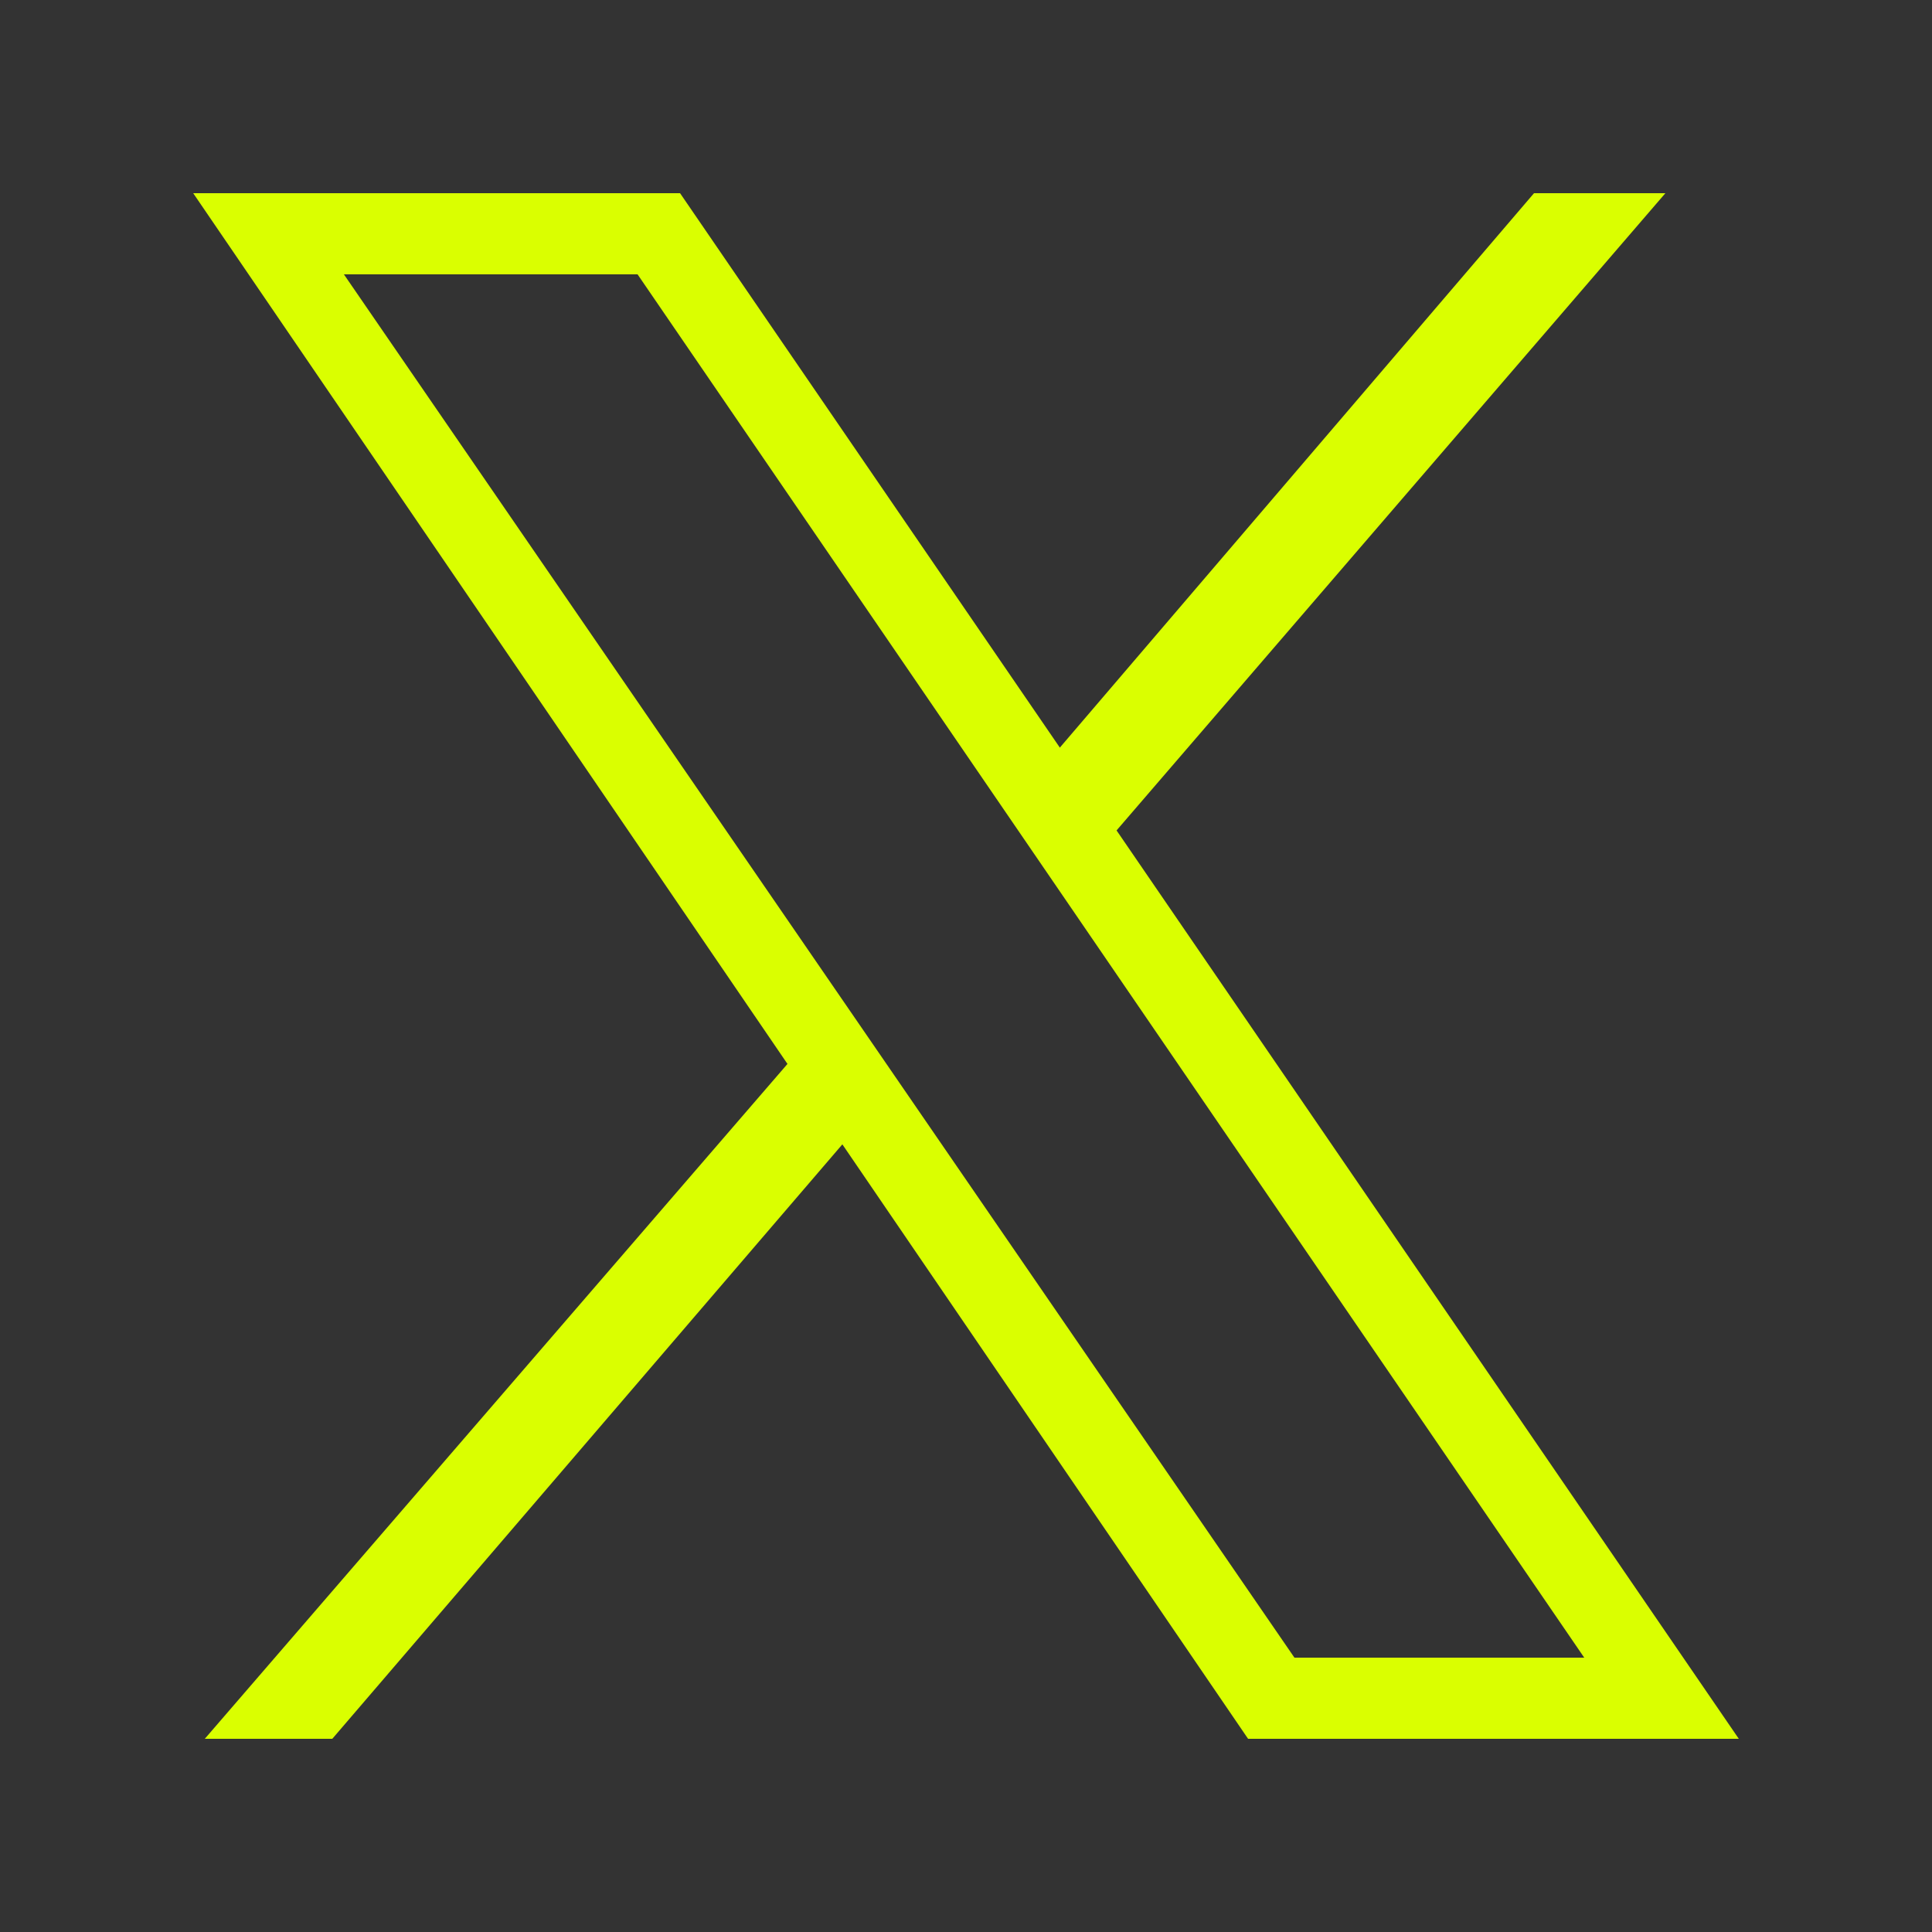
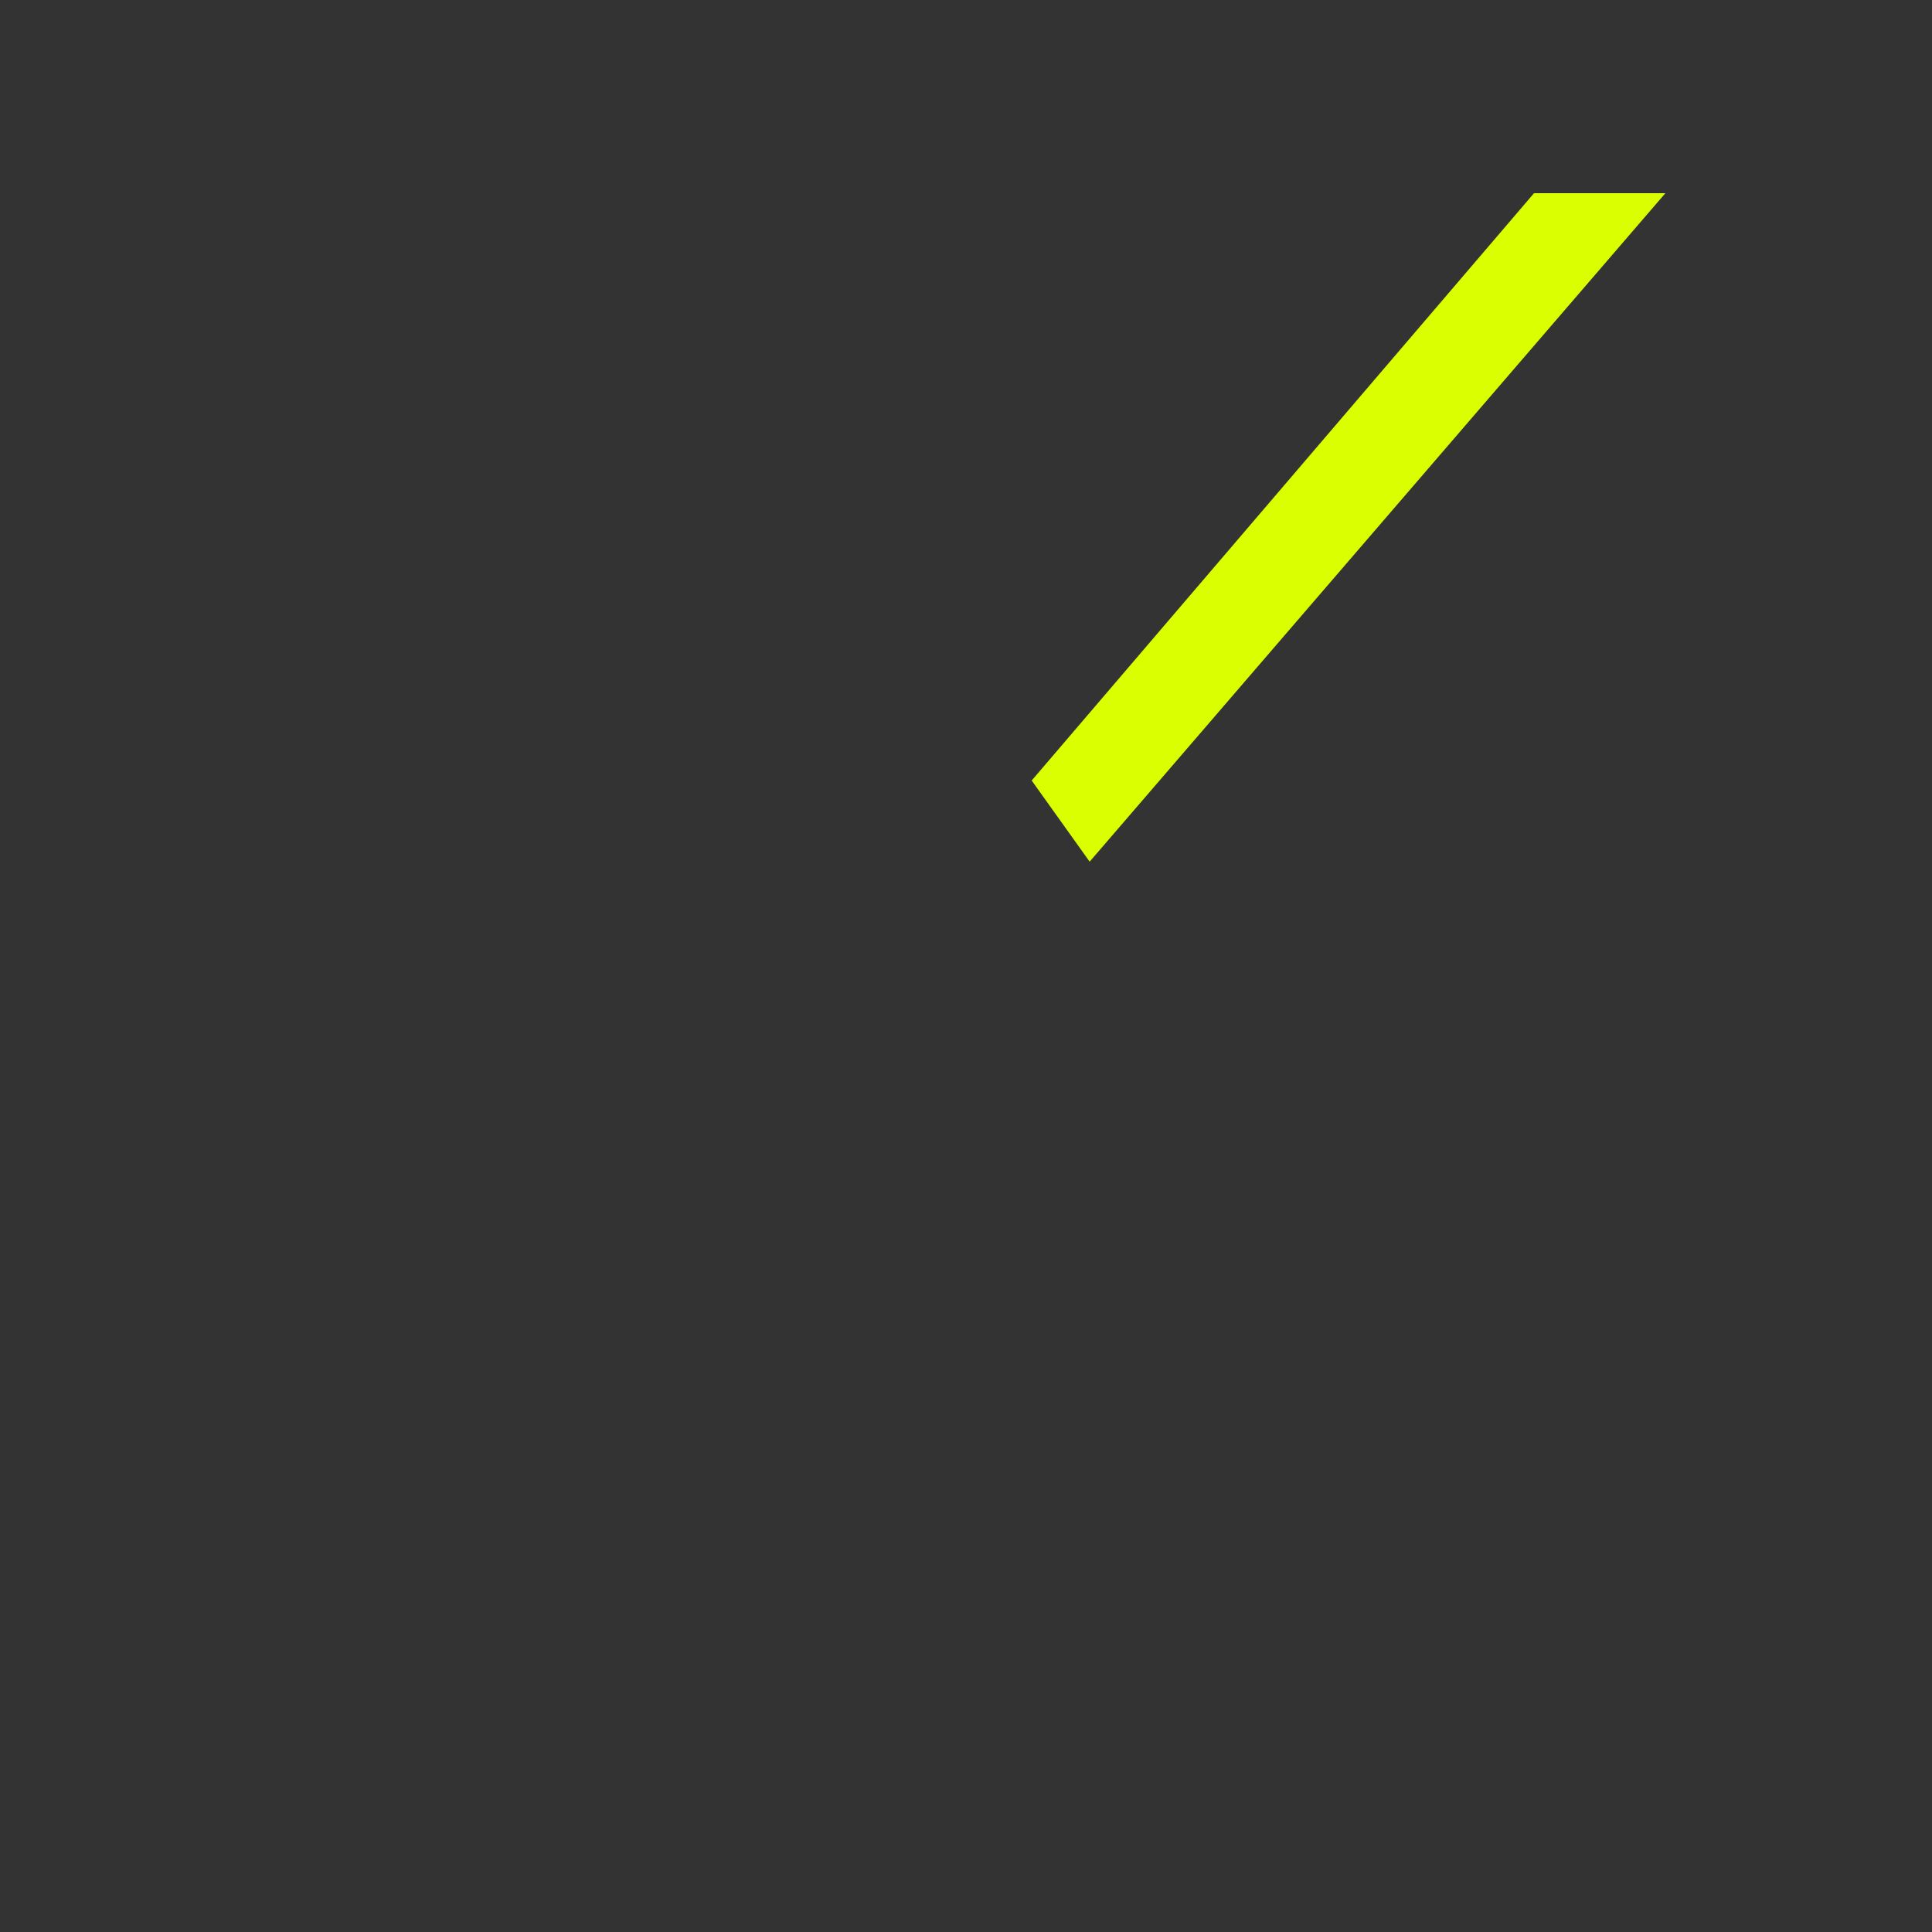
<svg xmlns="http://www.w3.org/2000/svg" version="1.1" id="Layer_1" x="0px" y="0px" viewBox="0 0 50 50" style="enable-background:new 0 0 50 50;" xml:space="preserve">
  <rect x="0" y="0" width="50" height="50" fill="#333333" stroke="none" />
  <style type="text/css">
	.st0{fill:#DAFF00;}
</style>
  <g id="Layer_10">
</g>
  <g id="win10">
</g>
  <g id="ssm">
</g>
  <g id="mat_2">
</g>
  <g id="ios">
</g>
  <g id="fluent">
-     <polygon class="st0" points="21.1,26.7 22.5,28.8 8.6,45 5.3,45  " />
    <polygon class="st0" points="43.1,5 28.2,22.3 26.7,20.2 39.7,5  " />
-     <path class="st0" d="M16.5,7.1L41,42.9h-7.5L8.9,7.1H16.5 M17.6,5H5L32.3,45H45L17.6,5L17.6,5z" />
  </g>
</svg>